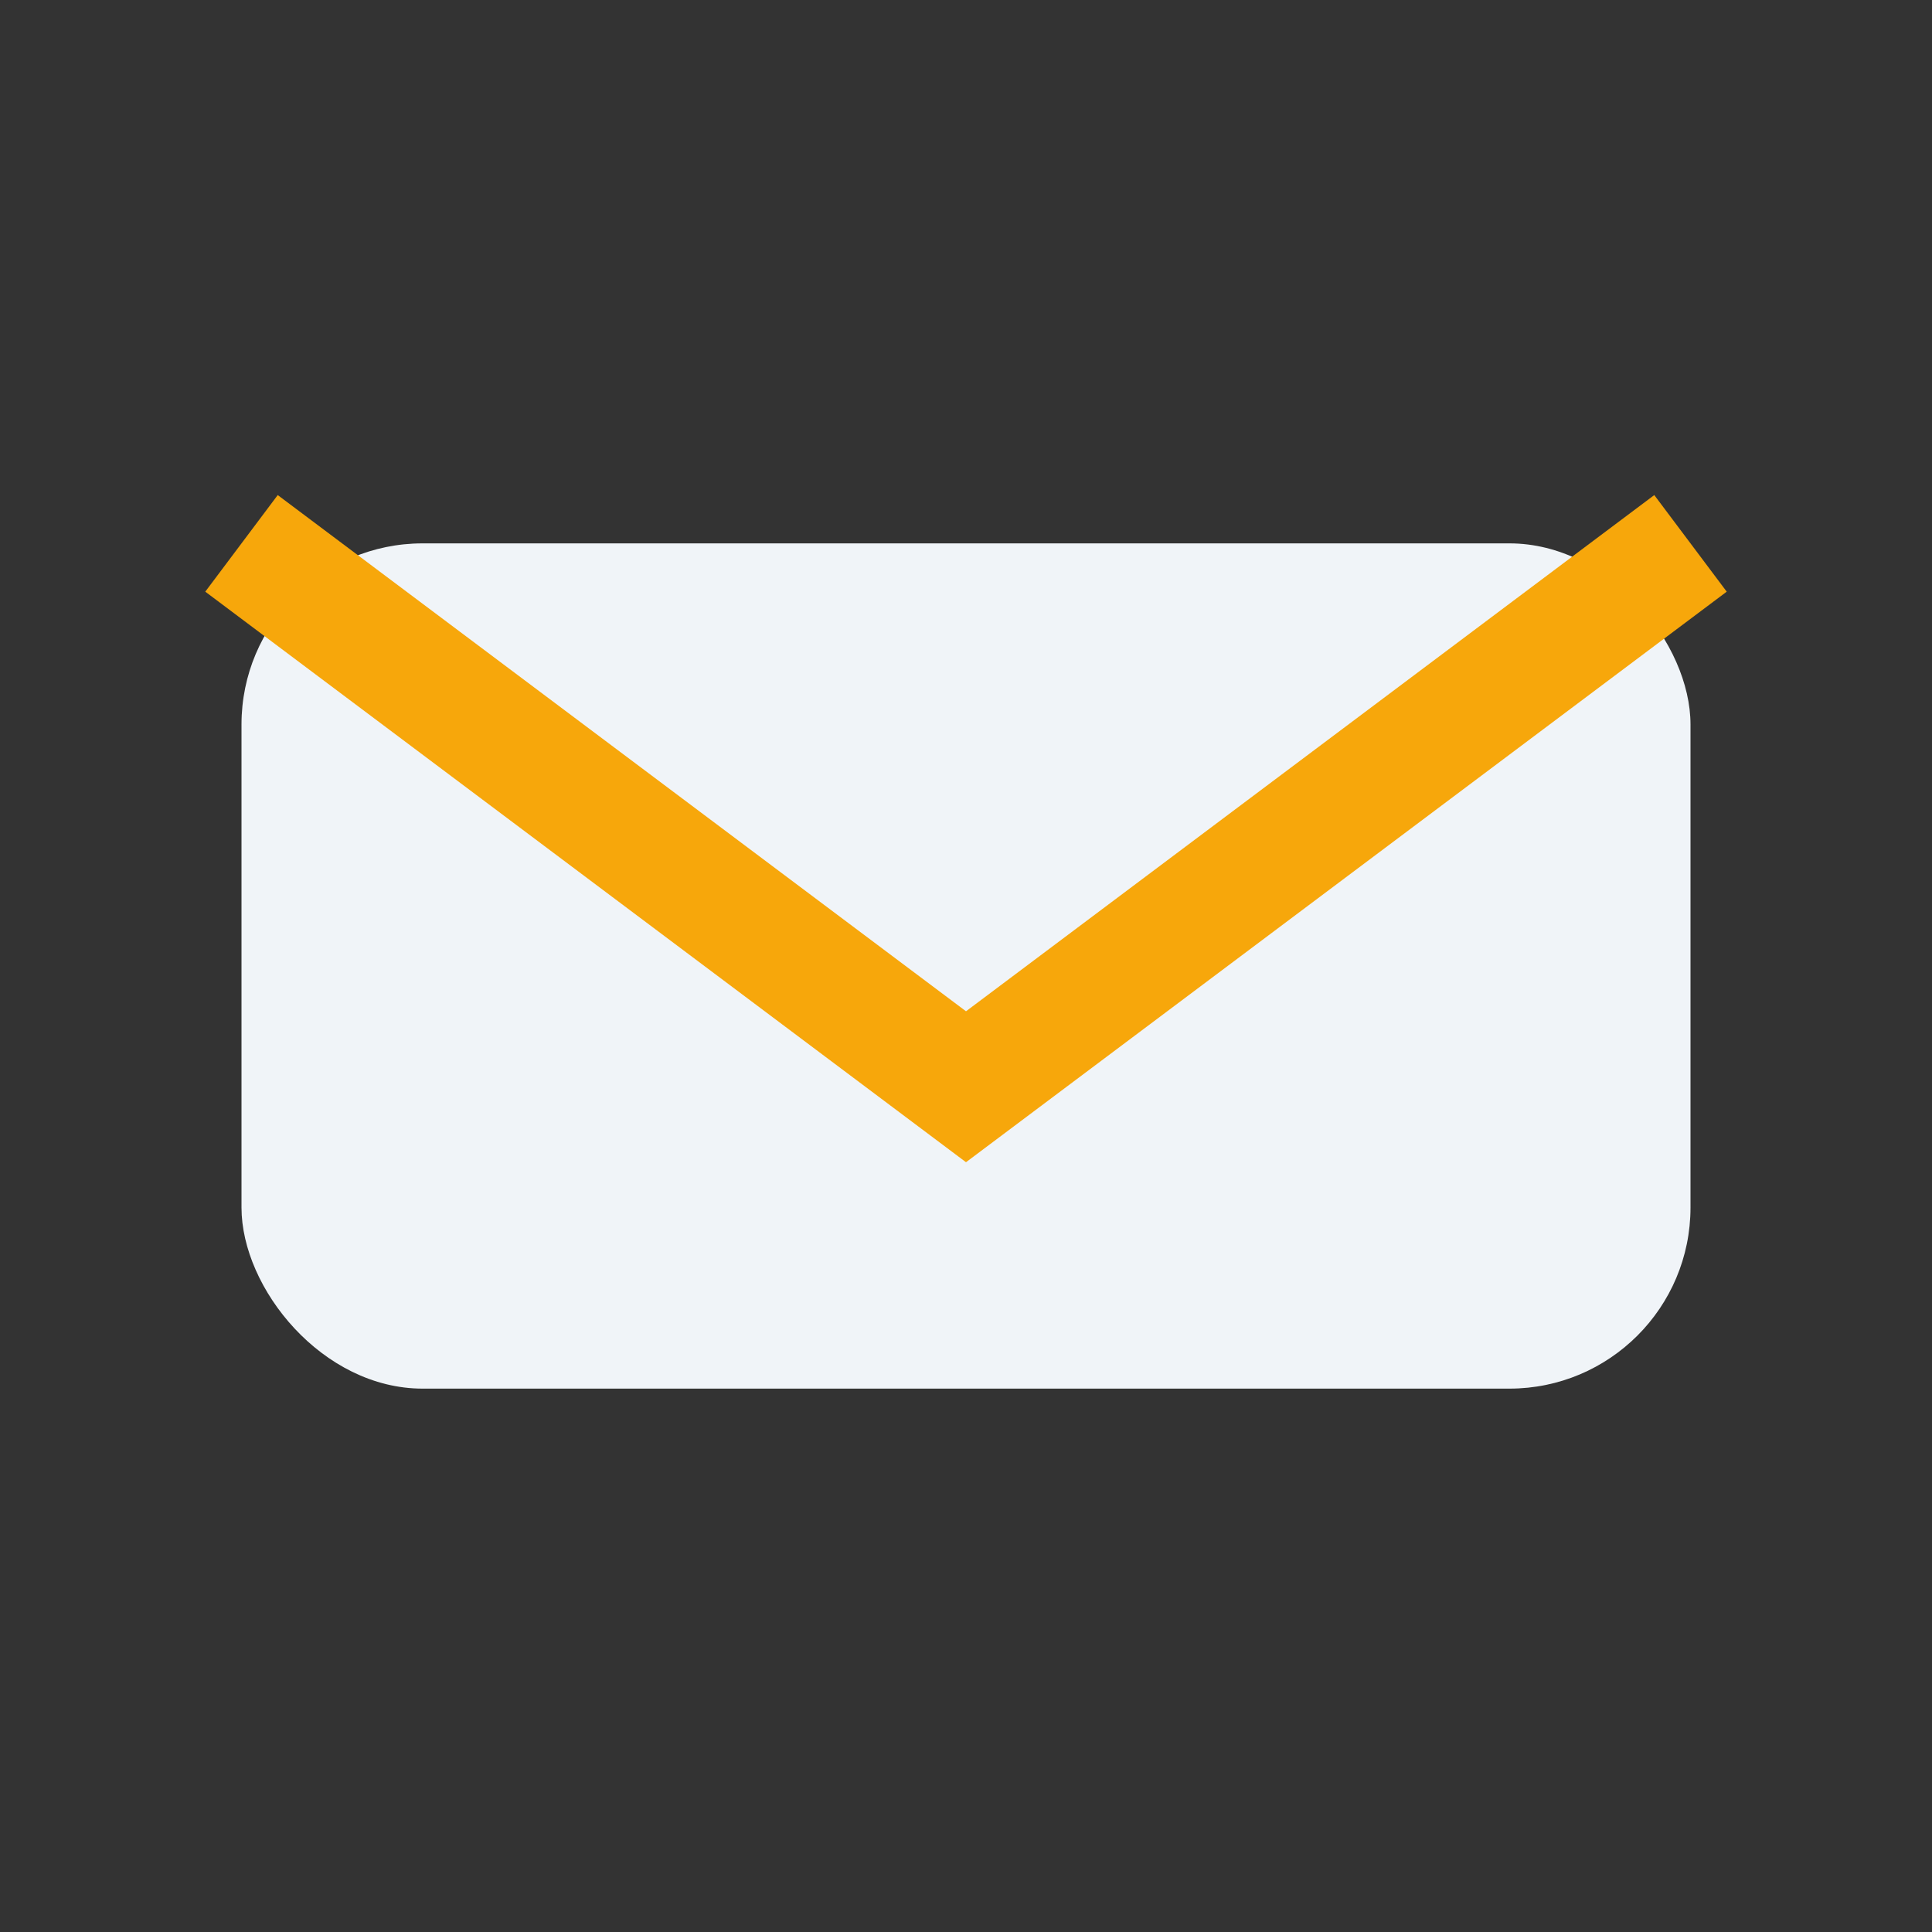
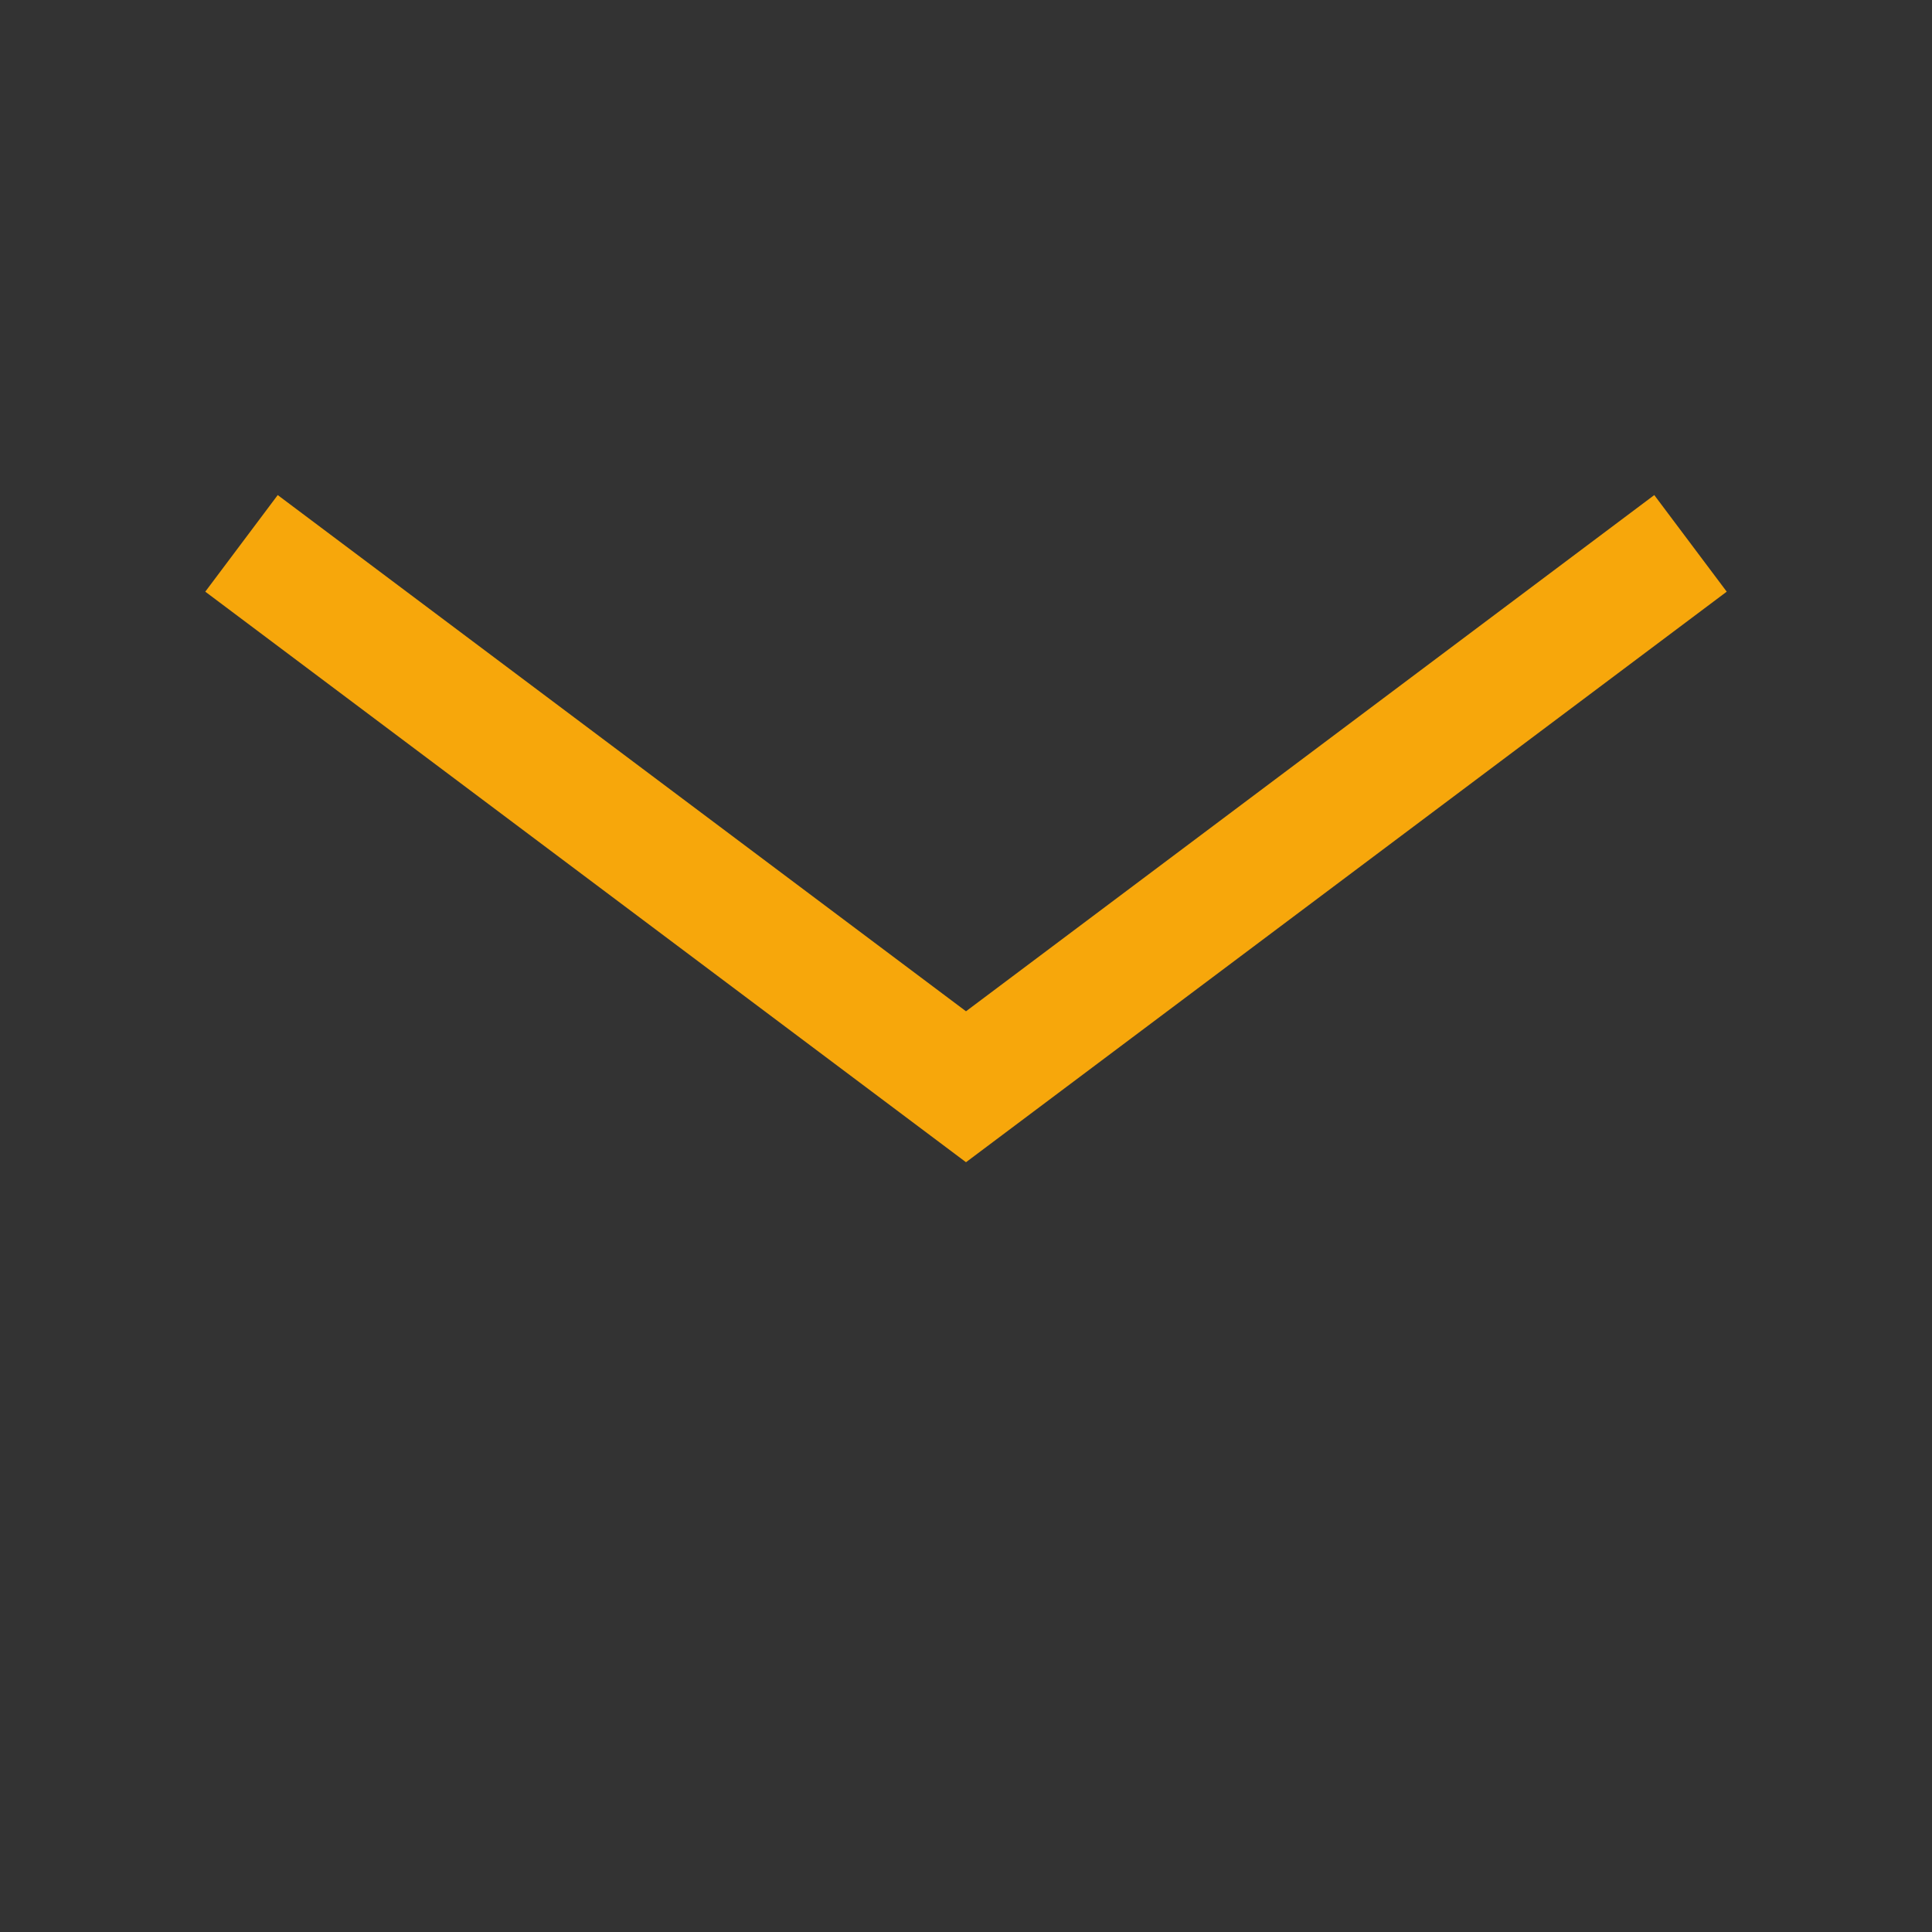
<svg xmlns="http://www.w3.org/2000/svg" width="32" height="32" viewBox="0 0 32 32">
  <rect x="0" y="0" width="32" height="32" fill="#333333" stroke="none" />
-   <rect x="4" y="9" width="24" height="14" rx="3" fill="#F0F4F8" />
  <path d="M4 9l12 9 12-9" stroke="#F7A70B" stroke-width="2" fill="none" />
</svg>